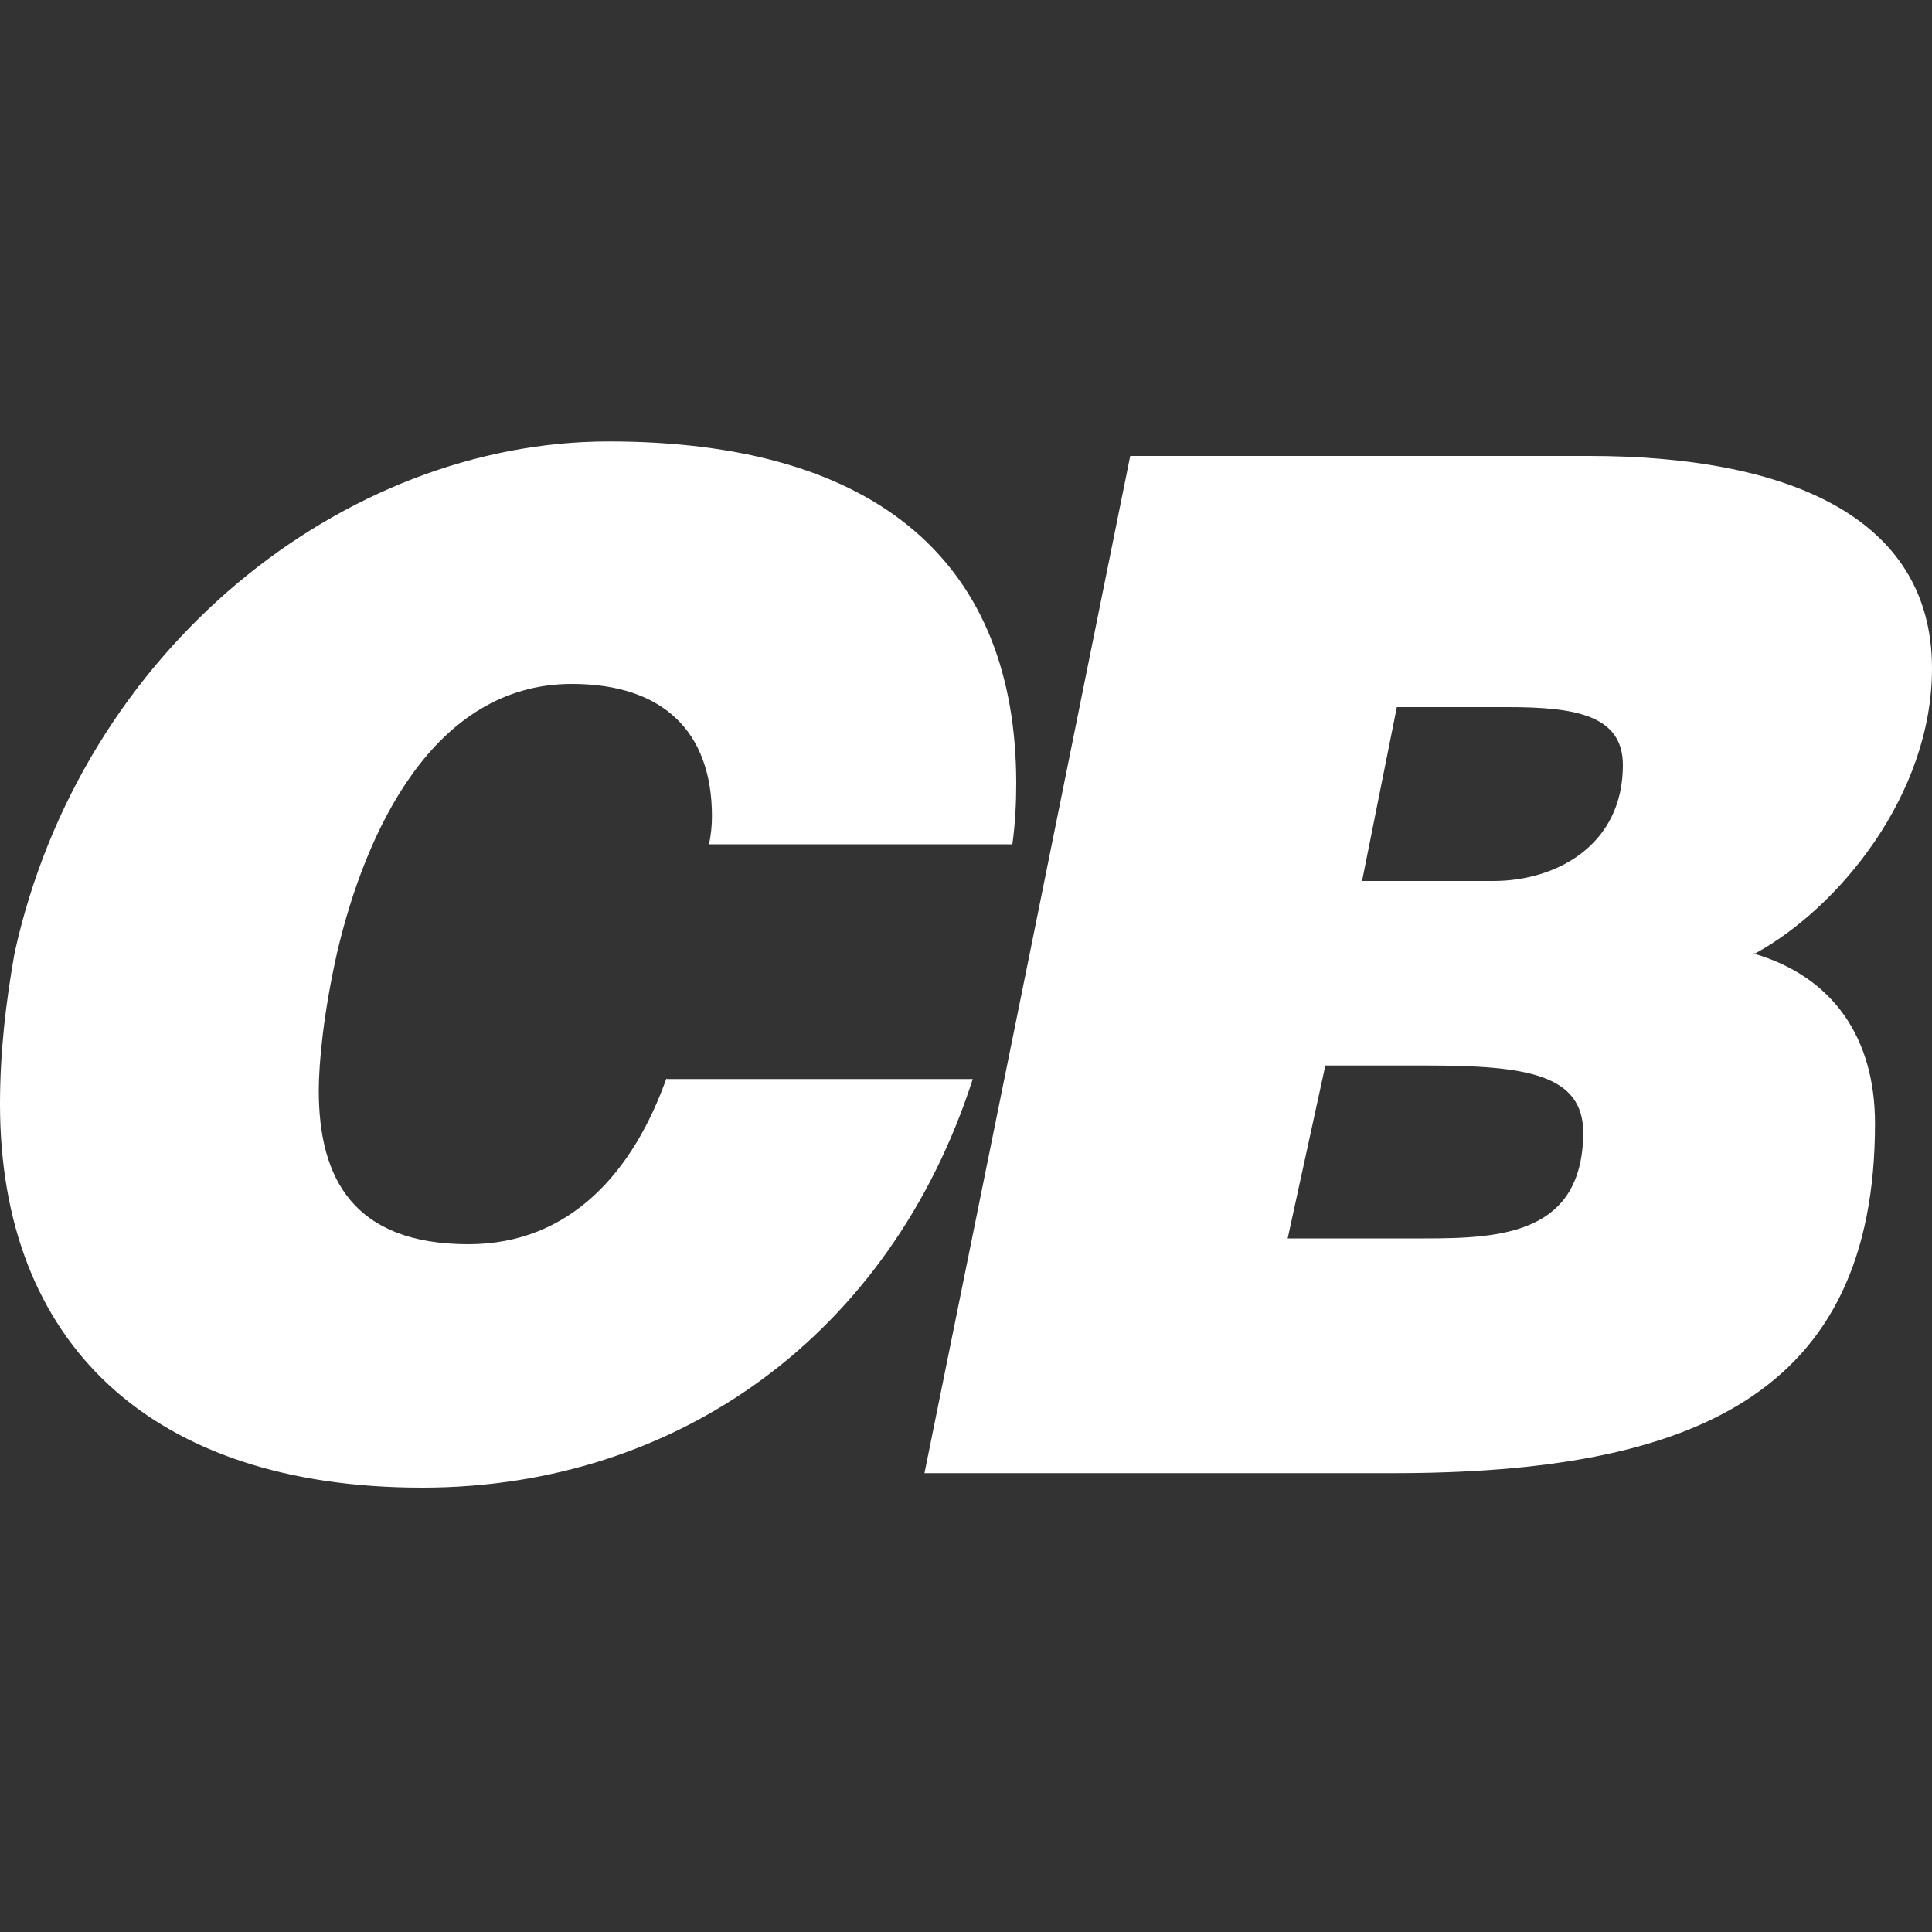
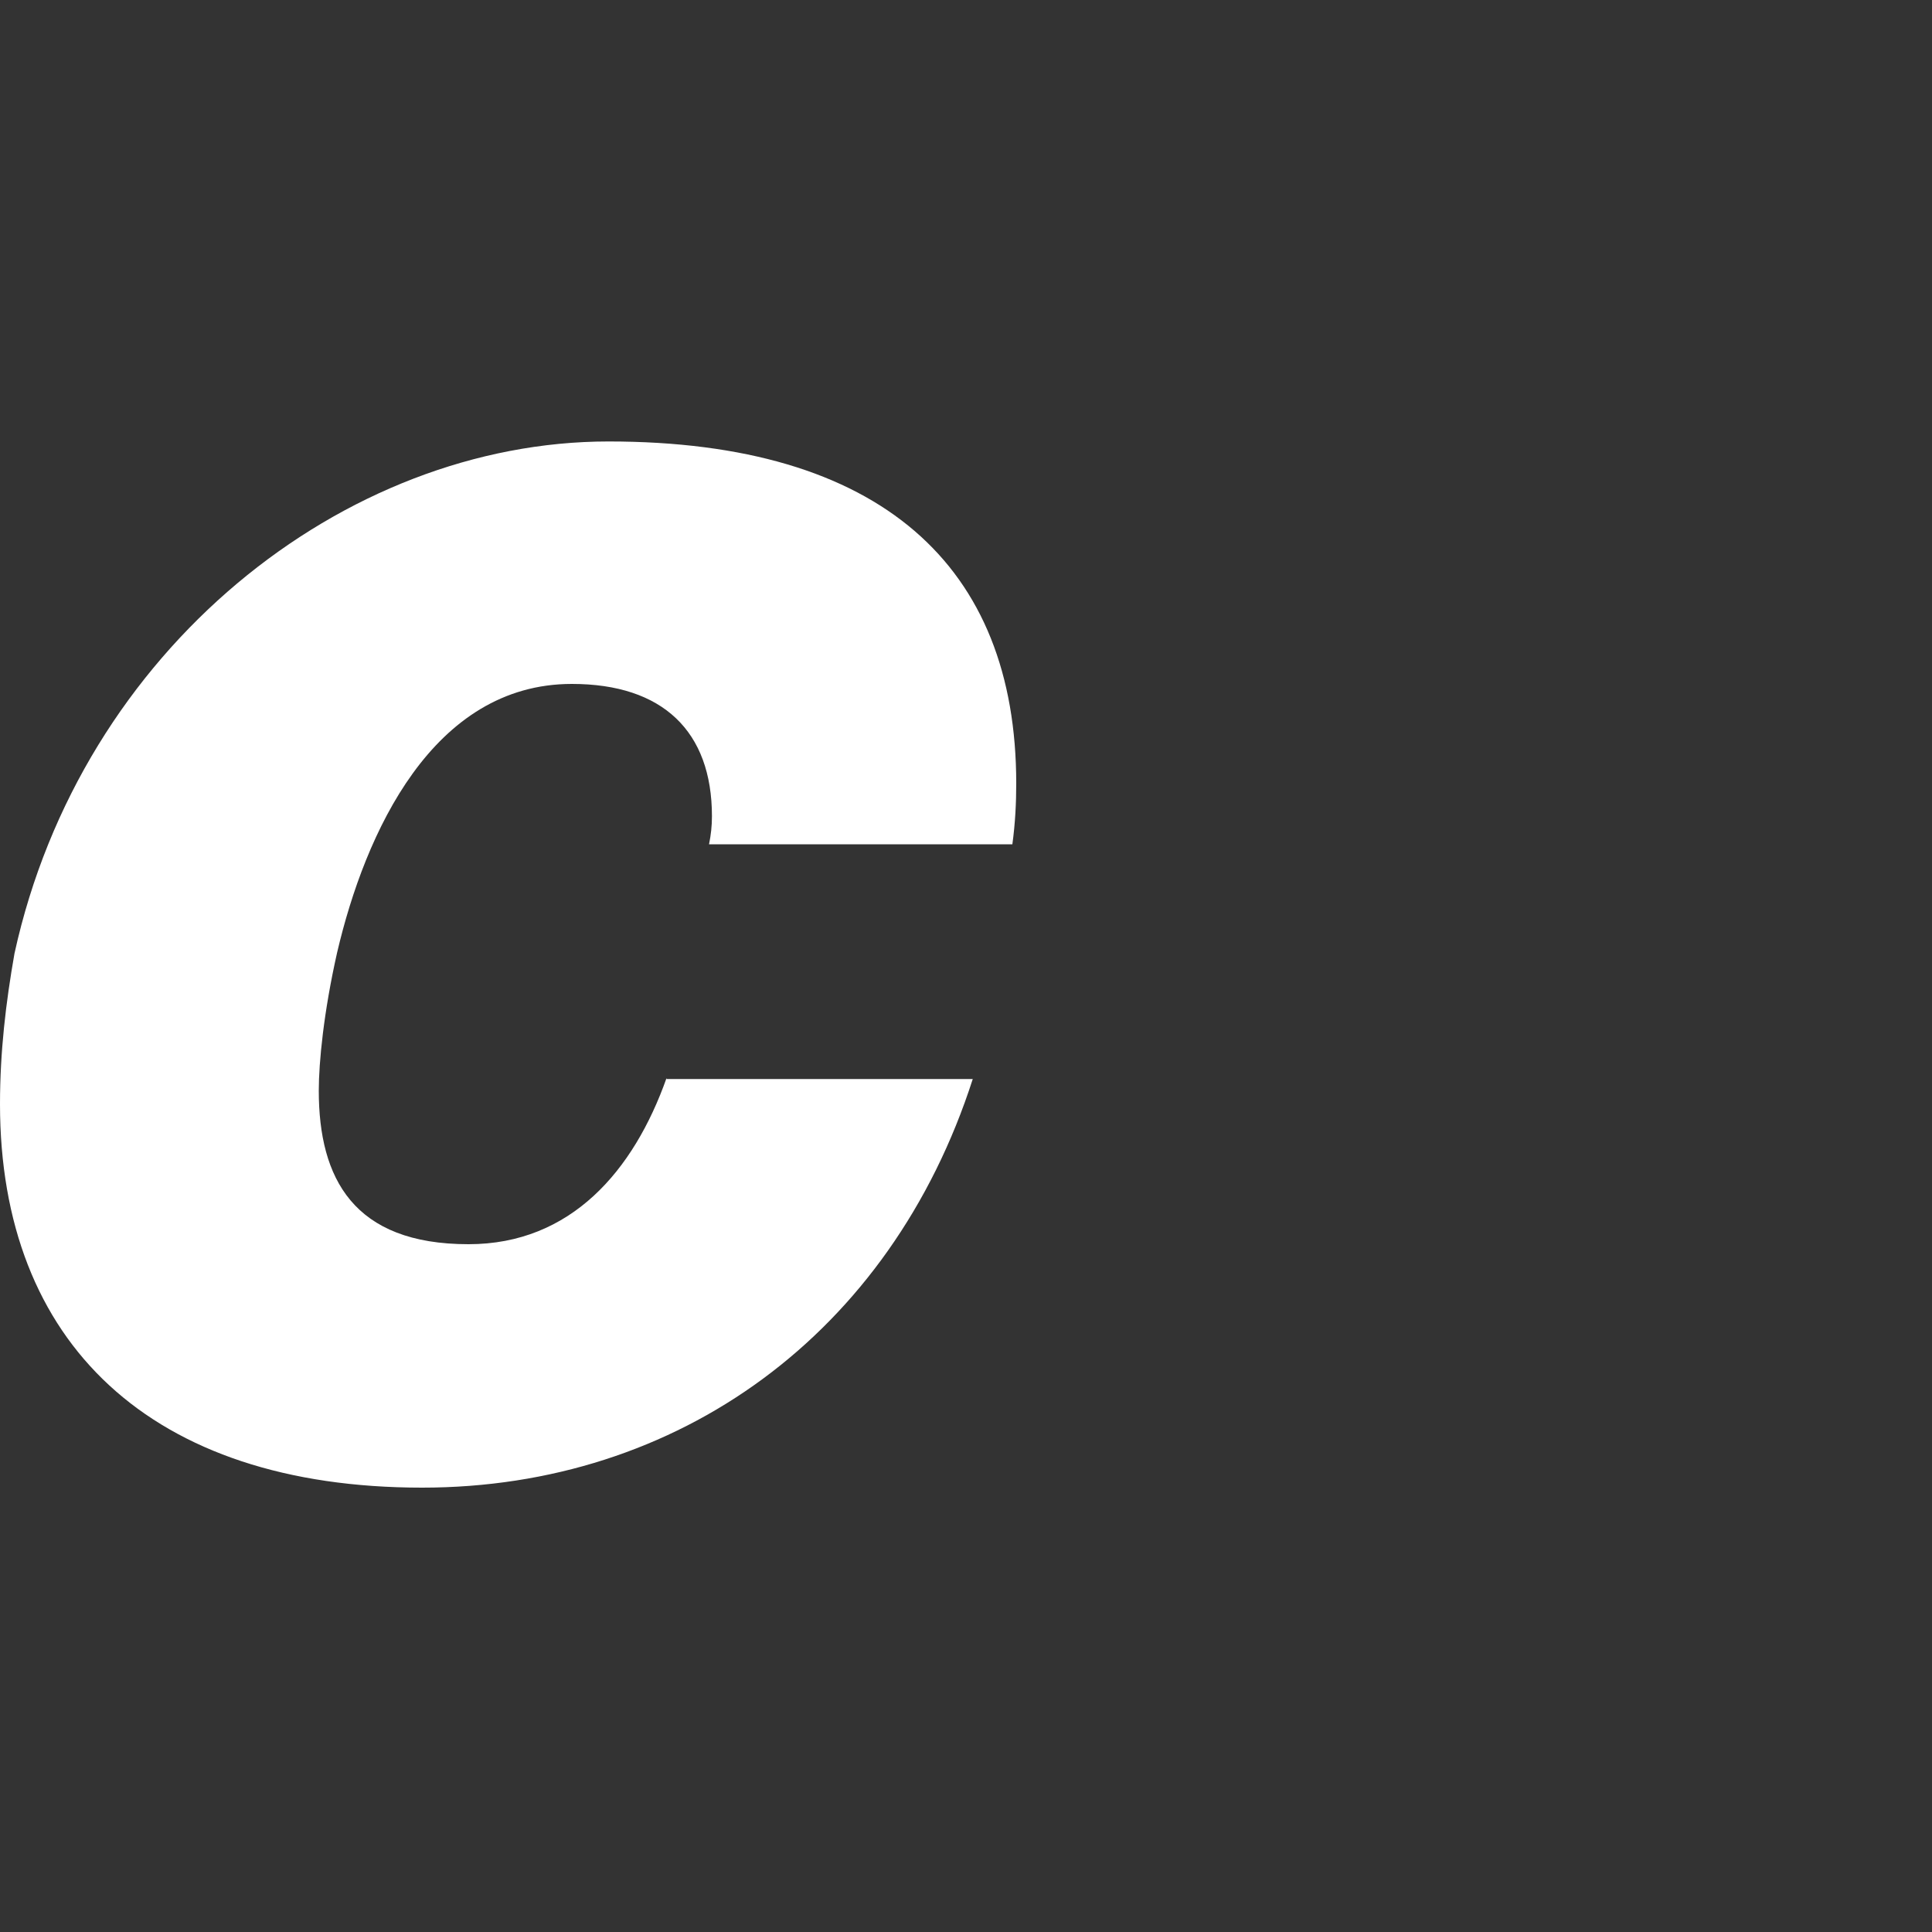
<svg xmlns="http://www.w3.org/2000/svg" version="1.1" id="Layer_1" x="0px" y="0px" viewBox="0 0 200 200" style="enable-background:new 0 0 200 200;" xml:space="preserve">
  <rect x="0" y="0" width="200" height="200" fill="#333333" stroke="none" />
  <style type="text/css">
	.st0{fill:#FFFFFF;}
</style>
  <g>
    <path class="st0" d="M69,111.6c-3.4,9.6-9.9,17.2-20.5,17.2c-11.9,0-15.5-6.8-15.5-15.9c0-2.9,0.5-8.1,1.9-14.3   c2.9-12.4,9.9-27.8,24.3-27.8c9.4,0,14.5,4.9,14.5,13.7c0,1-0.1,1.9-0.3,2.9h31.4c0.3-2.2,0.4-4.3,0.4-6.3   c0-22.5-14-35.4-42.2-35.4c-27.4,0-54.6,21.5-61.5,53C0.6,103.8,0,108.9,0,114.3C0,139,15.6,154,43.7,154c26.5,0,48.5-15.9,57-42.3   H69z" />
    <g>
-       <path class="st0" d="M181.5,98.7C181.5,98.7,181.5,98.7,181.5,98.7L181.5,98.7C181.5,98.7,181.5,98.7,181.5,98.7c0,0,0.1,0,0.2,0    C190.3,94,200,82.3,200,69.2c0-16-15.5-22-35.5-22H117l-10.4,51.5l-10.9,53.8h48.5c31,0,49.9-8.1,49.9-36.2    C194.1,107.5,189.8,101.1,181.5,98.7z M147.5,128.2h-14.2l0,0l3.9-17.9h10.4c10.4,0,16.3,0.9,16.3,7    C163.8,127.7,155.5,128.2,147.5,128.2z M154.6,91.2H141l3.6-18h11.5c6.9,0,11.9,0.8,11.9,6C168,87.5,161.1,91.2,154.6,91.2z" />
-     </g>
+       </g>
  </g>
</svg>